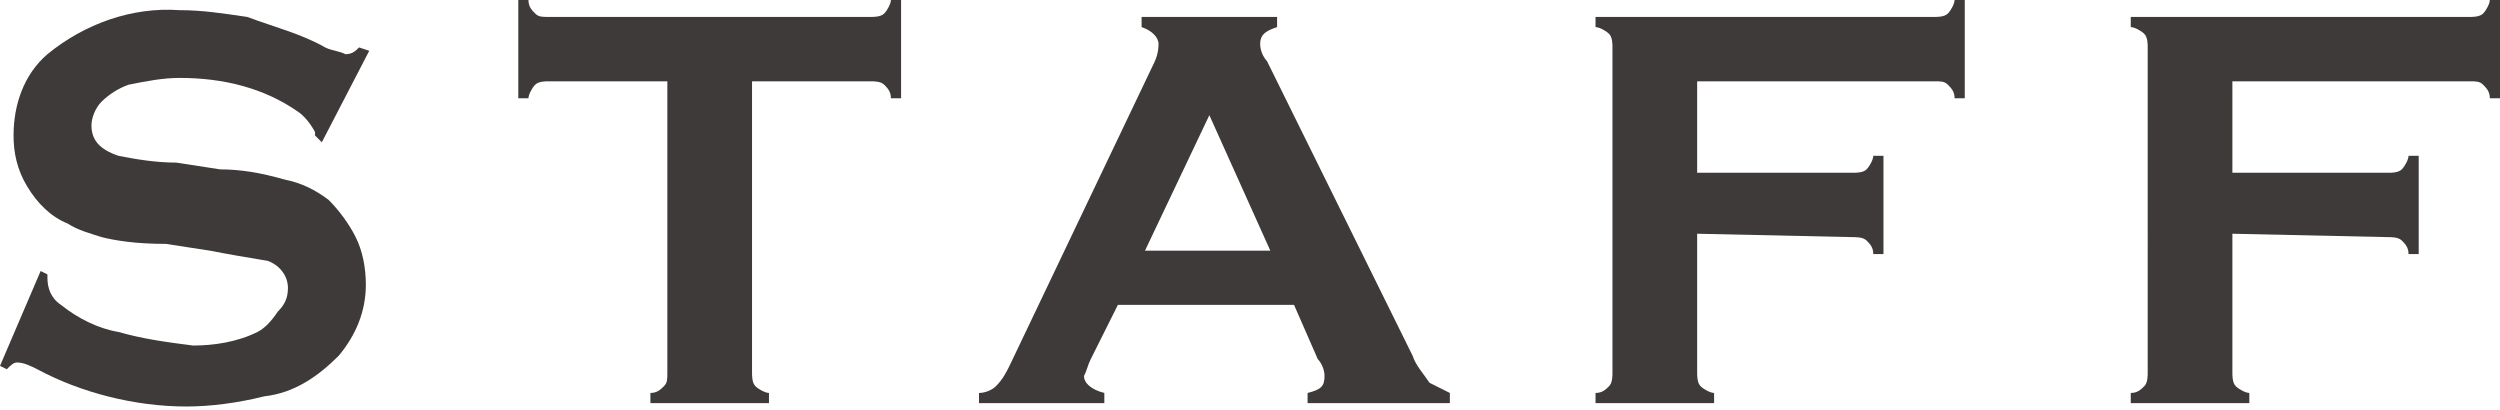
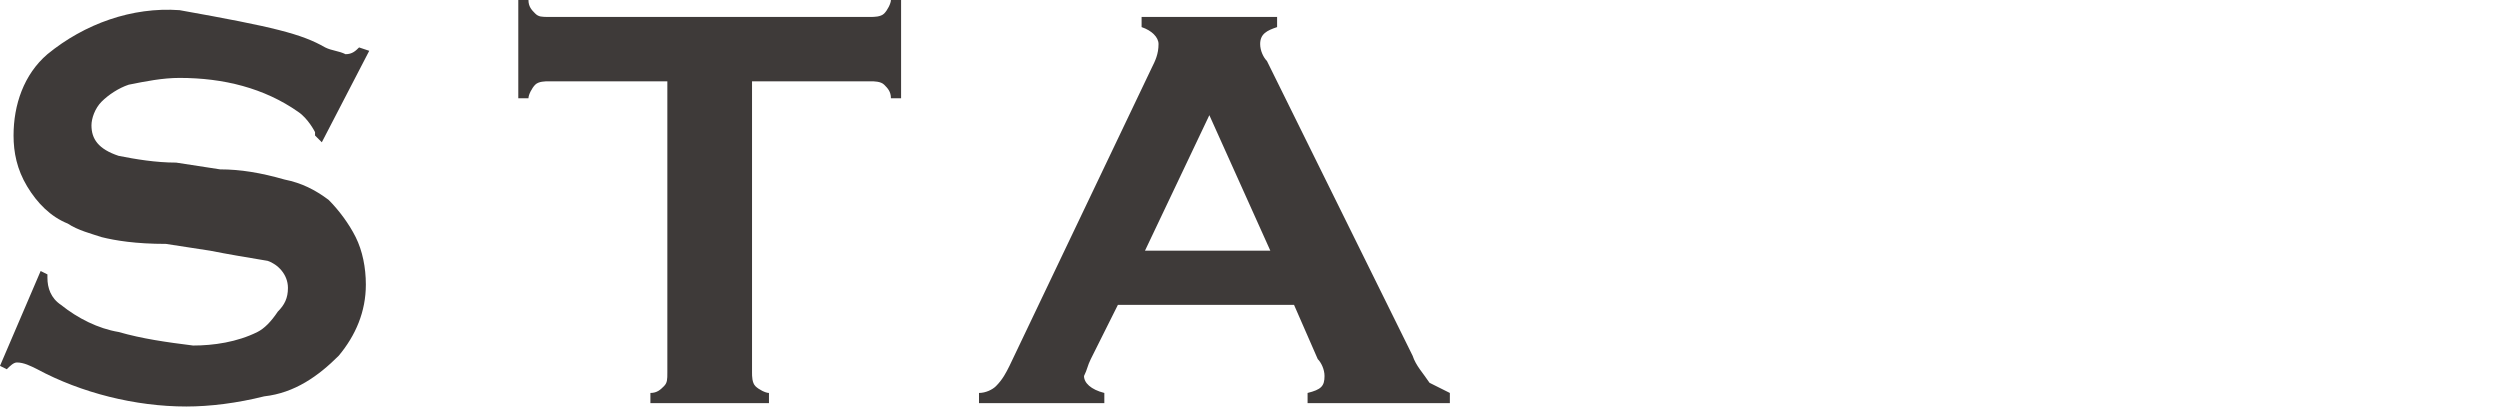
<svg xmlns="http://www.w3.org/2000/svg" version="1.1" id="レイヤー_1" x="0px" y="0px" viewBox="0 0 73.8 12.1" style="enable-background:new 0 0 73.8 12.1;" xml:space="preserve" width="73.8" height="12.1">
  <style type="text/css">
	.st0{fill:#3E3A39;}
</style>
  <g id="レイヤー_2_1_">
    <g id="情報">
-       <path class="st0" d="M10.9,1.5L9.5,4.2L9.3,4c0-0.1,0-0.1,0-0.1S9.1,3.5,8.8,3.3c-1-0.7-2.2-1-3.5-1c-0.5,0-1,0.1-1.5,0.2    C3.5,2.6,3.2,2.8,3,3C2.8,3.2,2.7,3.5,2.7,3.7c0,0.4,0.2,0.7,0.8,0.9C4,4.7,4.6,4.8,5.2,4.8L6.5,5C7.1,5,7.7,5.1,8.4,5.3    c0.5,0.1,0.9,0.3,1.3,0.6C10,6.2,10.3,6.6,10.5,7c0.2,0.4,0.3,0.9,0.3,1.4c0,0.8-0.3,1.5-0.8,2.1c-0.6,0.6-1.3,1.1-2.2,1.2    c-0.8,0.2-1.6,0.3-2.3,0.3c-1.5,0-3.1-0.4-4.4-1.1c-0.2-0.1-0.4-0.2-0.6-0.2c-0.1,0-0.2,0.1-0.3,0.2L0,10.8L1.2,8l0.2,0.1v0.1    c0,0.3,0.1,0.6,0.4,0.8c0.5,0.4,1.1,0.7,1.7,0.8c0.7,0.2,1.4,0.3,2.2,0.4c0.6,0,1.3-0.1,1.9-0.4C7.8,9.7,8,9.5,8.2,9.2    C8.4,9,8.5,8.8,8.5,8.5c0-0.4-0.3-0.7-0.6-0.8C7.3,7.6,6.7,7.5,6.2,7.4L4.9,7.2C4,7.2,3.4,7.1,3,7C2.7,6.9,2.3,6.8,2,6.6    C1.5,6.4,1.1,6,0.8,5.5C0.5,5,0.4,4.5,0.4,4c0-0.9,0.3-1.8,1-2.4c1.1-0.9,2.5-1.4,3.9-1.3c0.7,0,1.3,0.1,2,0.2    C8.1,0.8,8.9,1,9.6,1.4c0.2,0.1,0.4,0.1,0.6,0.2c0.2,0,0.3-0.1,0.4-0.2L10.9,1.5z" />
+       <path class="st0" d="M10.9,1.5L9.5,4.2L9.3,4c0-0.1,0-0.1,0-0.1S9.1,3.5,8.8,3.3c-1-0.7-2.2-1-3.5-1c-0.5,0-1,0.1-1.5,0.2    C3.5,2.6,3.2,2.8,3,3C2.8,3.2,2.7,3.5,2.7,3.7c0,0.4,0.2,0.7,0.8,0.9C4,4.7,4.6,4.8,5.2,4.8L6.5,5C7.1,5,7.7,5.1,8.4,5.3    c0.5,0.1,0.9,0.3,1.3,0.6C10,6.2,10.3,6.6,10.5,7c0.2,0.4,0.3,0.9,0.3,1.4c0,0.8-0.3,1.5-0.8,2.1c-0.6,0.6-1.3,1.1-2.2,1.2    c-0.8,0.2-1.6,0.3-2.3,0.3c-1.5,0-3.1-0.4-4.4-1.1c-0.2-0.1-0.4-0.2-0.6-0.2c-0.1,0-0.2,0.1-0.3,0.2L0,10.8L1.2,8l0.2,0.1v0.1    c0,0.3,0.1,0.6,0.4,0.8c0.5,0.4,1.1,0.7,1.7,0.8c0.7,0.2,1.4,0.3,2.2,0.4c0.6,0,1.3-0.1,1.9-0.4C7.8,9.7,8,9.5,8.2,9.2    C8.4,9,8.5,8.8,8.5,8.5c0-0.4-0.3-0.7-0.6-0.8C7.3,7.6,6.7,7.5,6.2,7.4L4.9,7.2C4,7.2,3.4,7.1,3,7C2.7,6.9,2.3,6.8,2,6.6    C1.5,6.4,1.1,6,0.8,5.5C0.5,5,0.4,4.5,0.4,4c0-0.9,0.3-1.8,1-2.4c1.1-0.9,2.5-1.4,3.9-1.3C8.1,0.8,8.9,1,9.6,1.4c0.2,0.1,0.4,0.1,0.6,0.2c0.2,0,0.3-0.1,0.4-0.2L10.9,1.5z" />
      <path class="st0" d="M22.2,2.4V11c0,0.1,0,0.3,0.1,0.4c0.1,0.1,0.3,0.2,0.4,0.2v0.3h-3.5v-0.3c0.2,0,0.3-0.1,0.4-0.2    c0.1-0.1,0.1-0.2,0.1-0.4V2.4h-3.5c-0.1,0-0.3,0-0.4,0.1c-0.1,0.1-0.2,0.3-0.2,0.4h-0.3V0h0.3c0,0.2,0.1,0.3,0.2,0.4    c0.1,0.1,0.2,0.1,0.4,0.1h9.5c0.1,0,0.3,0,0.4-0.1c0.1-0.1,0.2-0.3,0.2-0.4h0.3v2.9h-0.3c0-0.2-0.1-0.3-0.2-0.4    c-0.1-0.1-0.3-0.1-0.4-0.1H22.2z" />
      <path class="st0" d="M38.2,9H33l-0.8,1.6c-0.1,0.2-0.1,0.3-0.2,0.5c0,0.2,0.2,0.4,0.6,0.5v0.3h-3.7v-0.3c0.2,0,0.4-0.1,0.5-0.2    c0.2-0.2,0.3-0.4,0.4-0.6L34,2c0.1-0.2,0.2-0.4,0.2-0.7c0-0.2-0.2-0.4-0.5-0.5V0.5h4v0.3c-0.3,0.1-0.5,0.2-0.5,0.5    c0,0.2,0.1,0.4,0.2,0.5l4.3,8.7c0.1,0.3,0.3,0.5,0.5,0.8c0.2,0.1,0.4,0.2,0.6,0.3v0.3h-4.2v-0.3c0.4-0.1,0.5-0.2,0.5-0.5    c0-0.2-0.1-0.4-0.2-0.5L38.2,9z M37.5,7.4l-1.8-4l-1.9,4H37.5z" />
-       <path class="st0" d="M50.1,6.9V11c0,0.1,0,0.3,0.1,0.4c0.1,0.1,0.3,0.2,0.4,0.2v0.3h-3.5v-0.3c0.2,0,0.3-0.1,0.4-0.2    c0.1-0.1,0.1-0.3,0.1-0.4V1.4c0-0.1,0-0.3-0.1-0.4c-0.1-0.1-0.3-0.2-0.4-0.2V0.5h10c0.1,0,0.3,0,0.4-0.1c0.1-0.1,0.2-0.3,0.2-0.4    H58v2.9h-0.3c0-0.2-0.1-0.3-0.2-0.4c-0.1-0.1-0.2-0.1-0.4-0.1h-7v2.7h4.6c0.1,0,0.3,0,0.4-0.1c0.1-0.1,0.2-0.3,0.2-0.4h0.3v2.9    h-0.3c0-0.2-0.1-0.3-0.2-0.4c-0.1-0.1-0.3-0.1-0.4-0.1L50.1,6.9z" />
-       <path class="st0" d="M65.9,6.9V11c0,0.1,0,0.3,0.1,0.4c0.1,0.1,0.3,0.2,0.4,0.2v0.3h-3.5v-0.3c0.2,0,0.3-0.1,0.4-0.2    c0.1-0.1,0.1-0.3,0.1-0.4V1.4c0-0.1,0-0.3-0.1-0.4c-0.1-0.1-0.3-0.2-0.4-0.2V0.5h10c0.1,0,0.3,0,0.4-0.1c0.1-0.1,0.2-0.3,0.2-0.4    h0.3v2.9h-0.3c0-0.2-0.1-0.3-0.2-0.4c-0.1-0.1-0.2-0.1-0.4-0.1h-7v2.7h4.6c0.1,0,0.3,0,0.4-0.1c0.1-0.1,0.2-0.3,0.2-0.4h0.3v2.9    h-0.3c0-0.2-0.1-0.3-0.2-0.4c-0.1-0.1-0.3-0.1-0.4-0.1L65.9,6.9z" />
    </g>
  </g>
</svg>